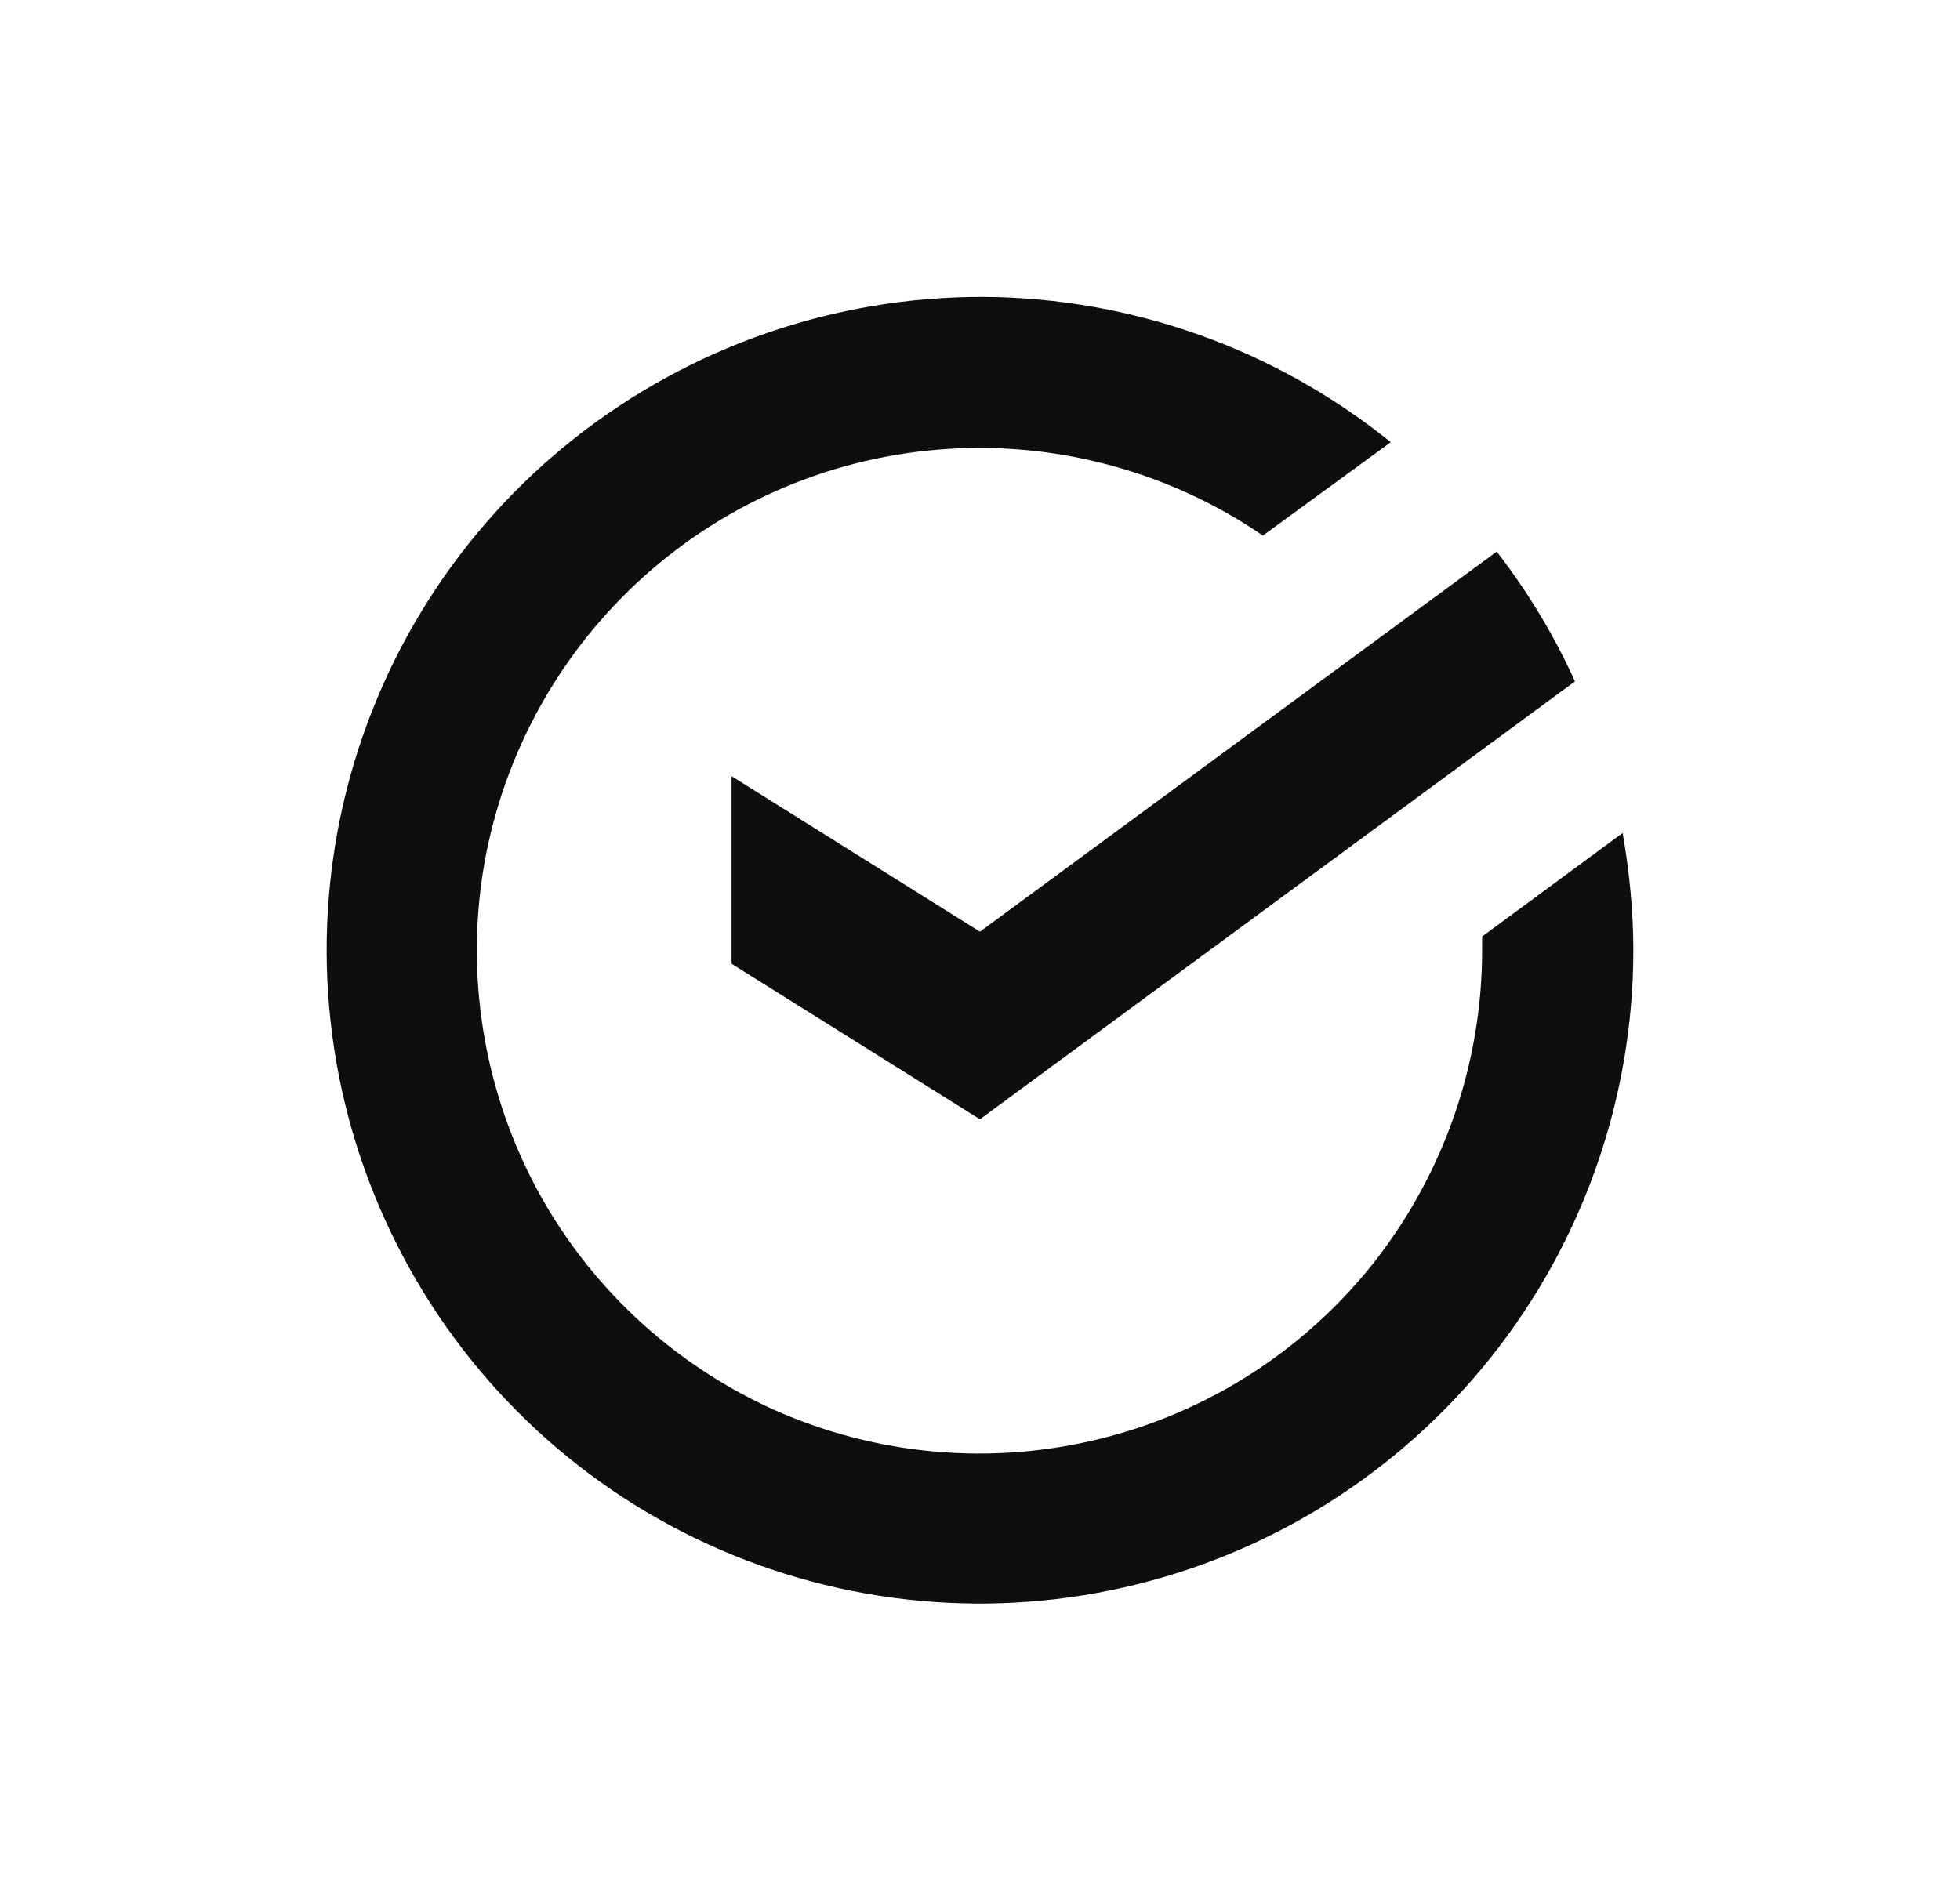
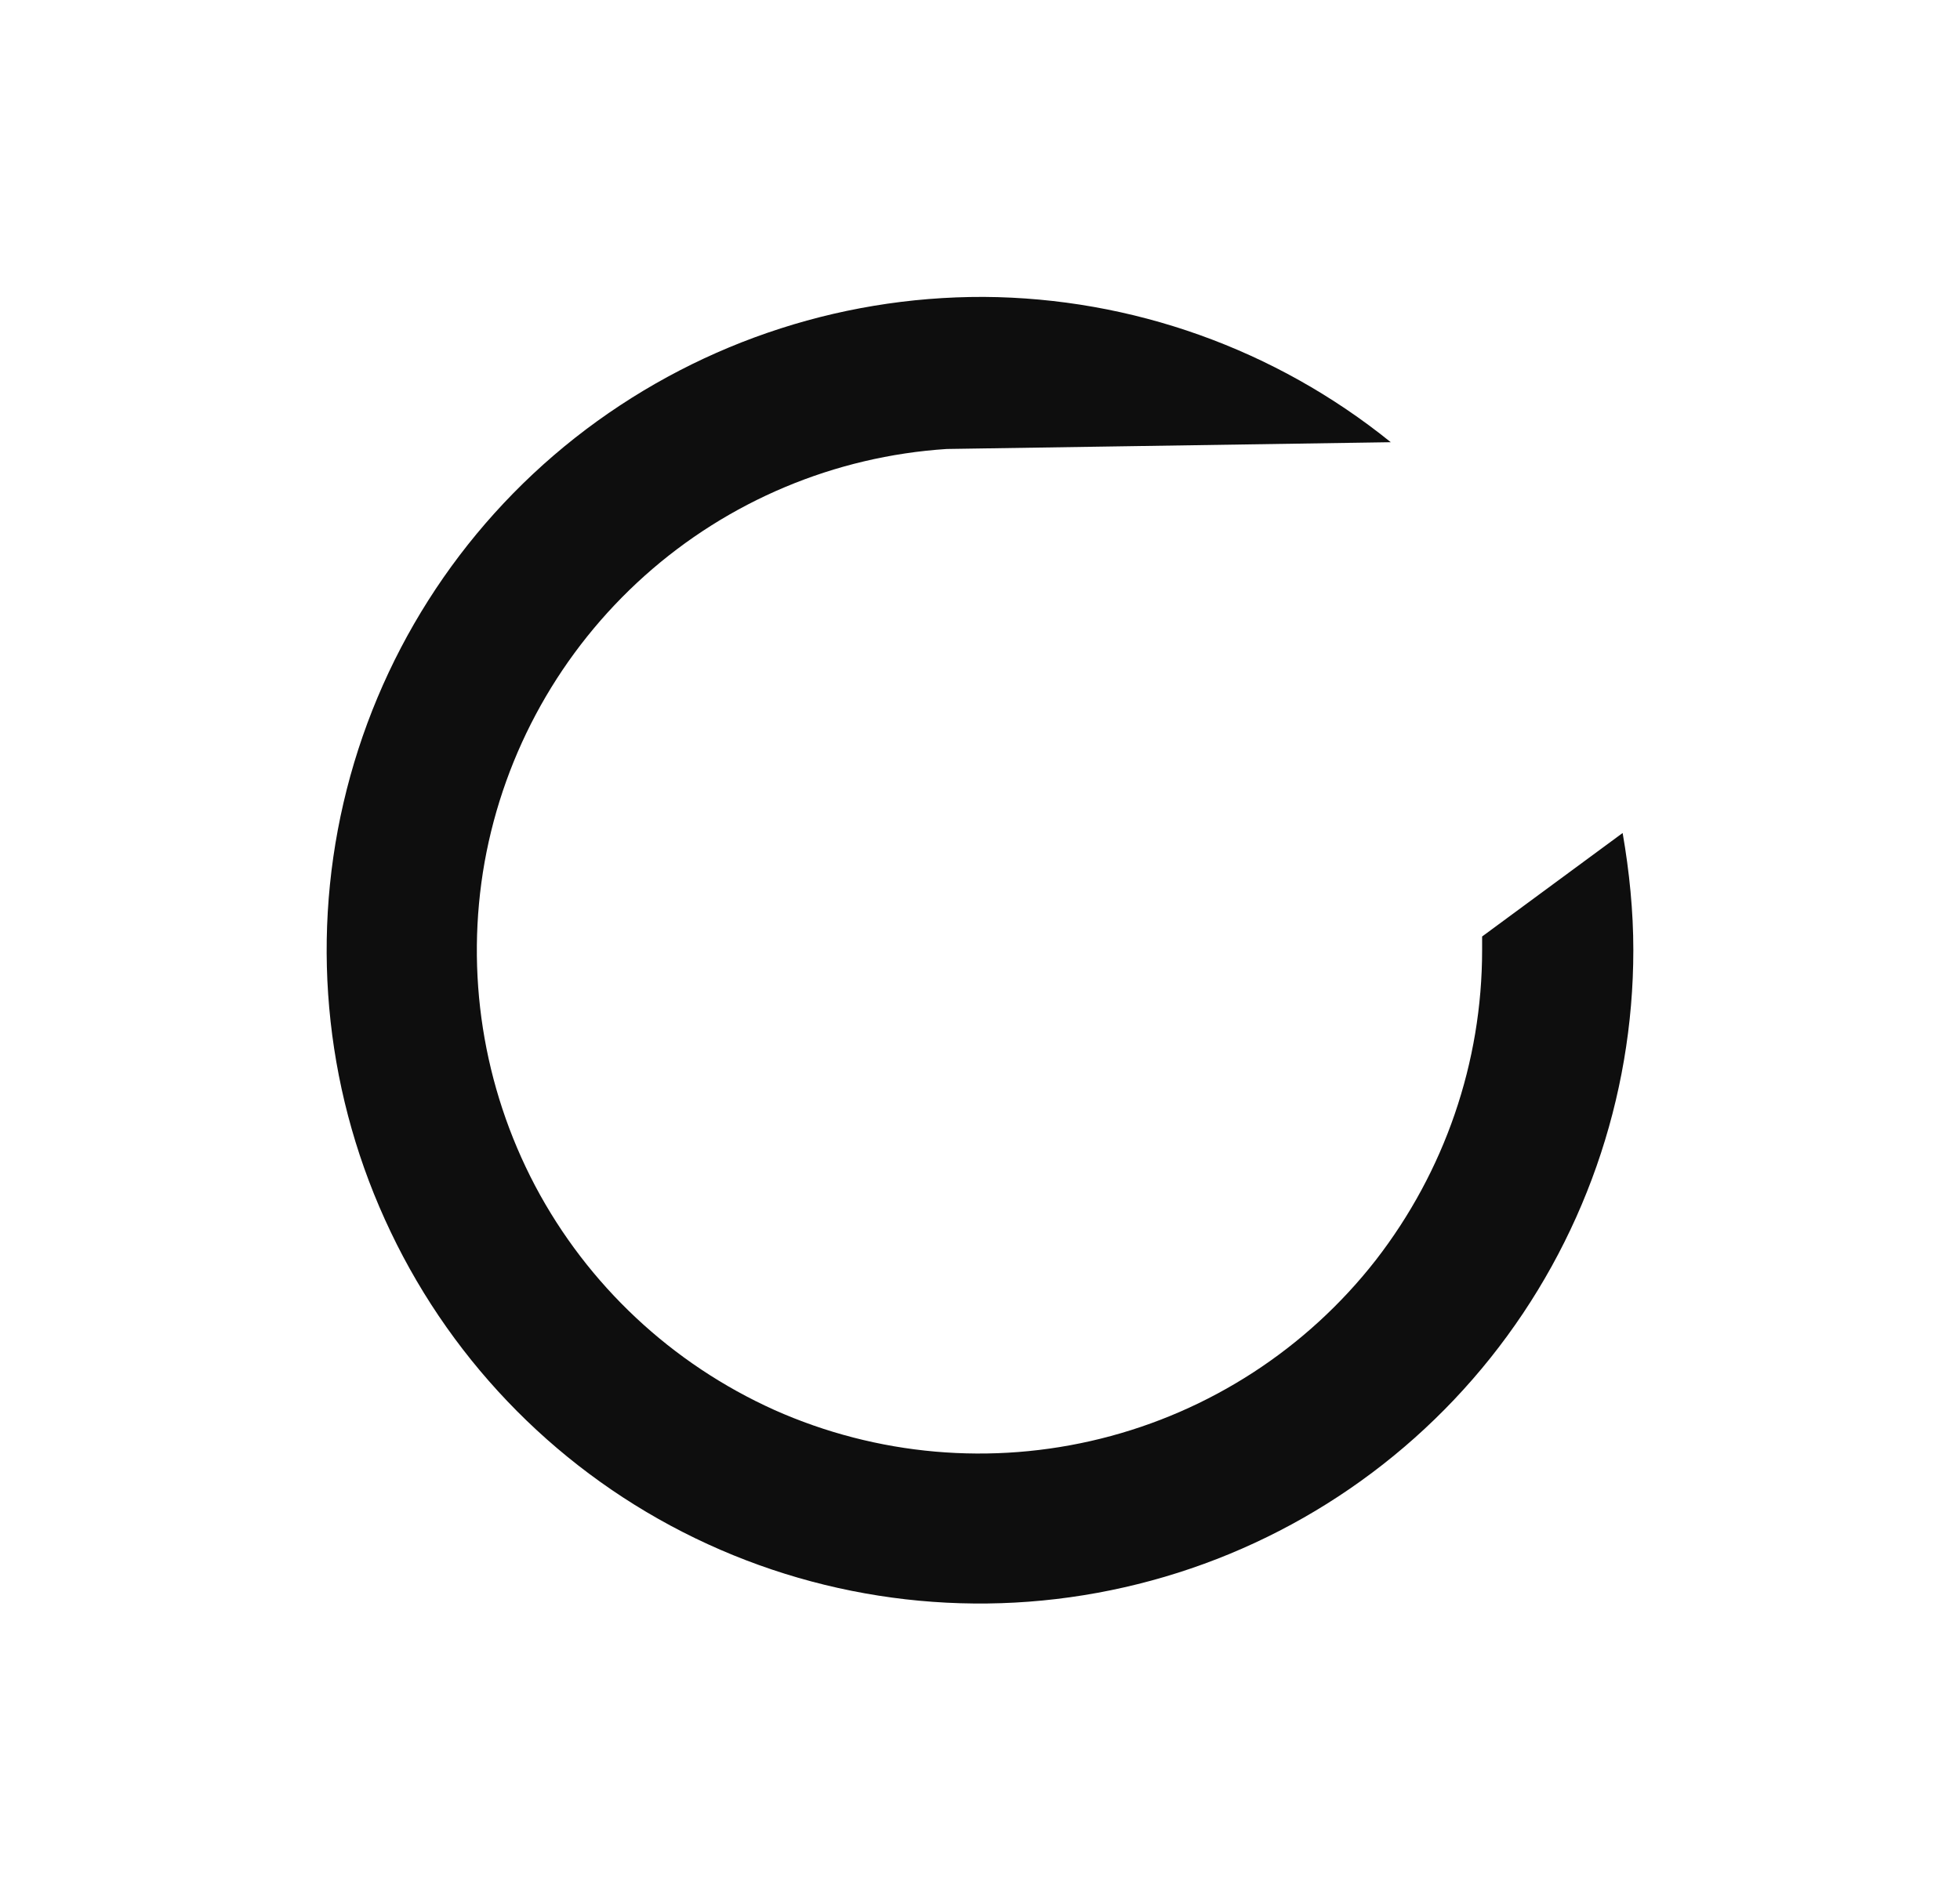
<svg xmlns="http://www.w3.org/2000/svg" width="33" height="32" viewBox="0 0 33 32" fill="none">
-   <path d="M12.317 13.071V16.23L16.499 18.849L26.517 11.475C26.166 10.697 25.724 9.968 25.2 9.289L16.499 15.69L12.317 13.071Z" fill="#0E0E0E" />
-   <path d="M24.954 15.771V16.001C24.954 17.891 24.324 19.725 23.162 21.223C21.998 22.713 20.369 23.771 18.534 24.227C16.699 24.684 14.764 24.514 13.037 23.744C11.31 22.966 9.894 21.64 9.01 19.97C8.129 18.298 7.829 16.38 8.159 14.519C8.494 12.653 9.444 10.959 10.852 9.698C12.261 8.437 14.053 7.684 15.94 7.561C17.828 7.438 19.702 7.951 21.263 9.019L23.416 7.447C21.475 5.879 19.06 5.016 16.565 5C14.068 4.992 11.646 5.827 9.681 7.374C7.722 8.919 6.348 11.086 5.784 13.517C5.22 15.947 5.501 18.498 6.579 20.748C7.653 22.999 9.461 24.818 11.706 25.905C13.95 26.992 16.498 27.284 18.93 26.731C21.364 26.18 23.537 24.818 25.094 22.868C26.649 20.92 27.5 18.497 27.5 16.001C27.5 15.346 27.434 14.683 27.32 14.028L24.954 15.771Z" fill="#0E0E0E" />
+   <path d="M24.954 15.771V16.001C24.954 17.891 24.324 19.725 23.162 21.223C21.998 22.713 20.369 23.771 18.534 24.227C16.699 24.684 14.764 24.514 13.037 23.744C11.31 22.966 9.894 21.64 9.01 19.97C8.129 18.298 7.829 16.38 8.159 14.519C8.494 12.653 9.444 10.959 10.852 9.698C12.261 8.437 14.053 7.684 15.94 7.561L23.416 7.447C21.475 5.879 19.06 5.016 16.565 5C14.068 4.992 11.646 5.827 9.681 7.374C7.722 8.919 6.348 11.086 5.784 13.517C5.22 15.947 5.501 18.498 6.579 20.748C7.653 22.999 9.461 24.818 11.706 25.905C13.95 26.992 16.498 27.284 18.93 26.731C21.364 26.18 23.537 24.818 25.094 22.868C26.649 20.92 27.5 18.497 27.5 16.001C27.5 15.346 27.434 14.683 27.32 14.028L24.954 15.771Z" fill="#0E0E0E" />
</svg>